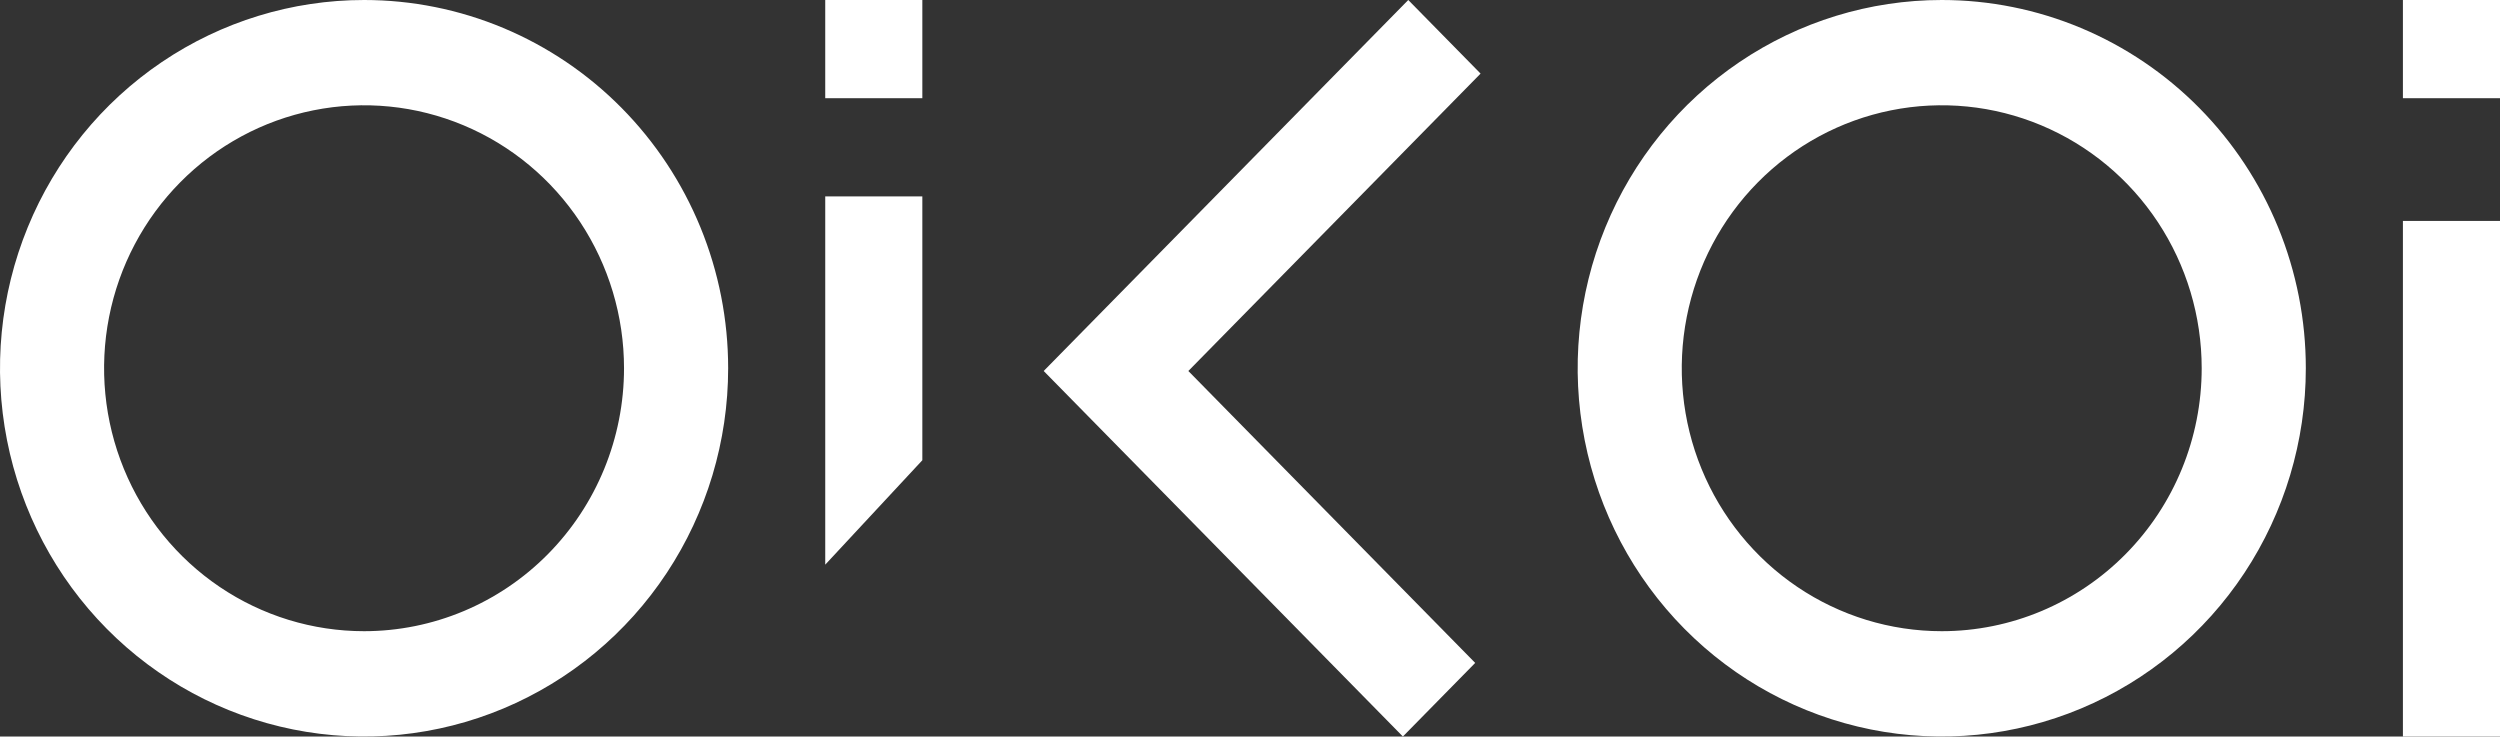
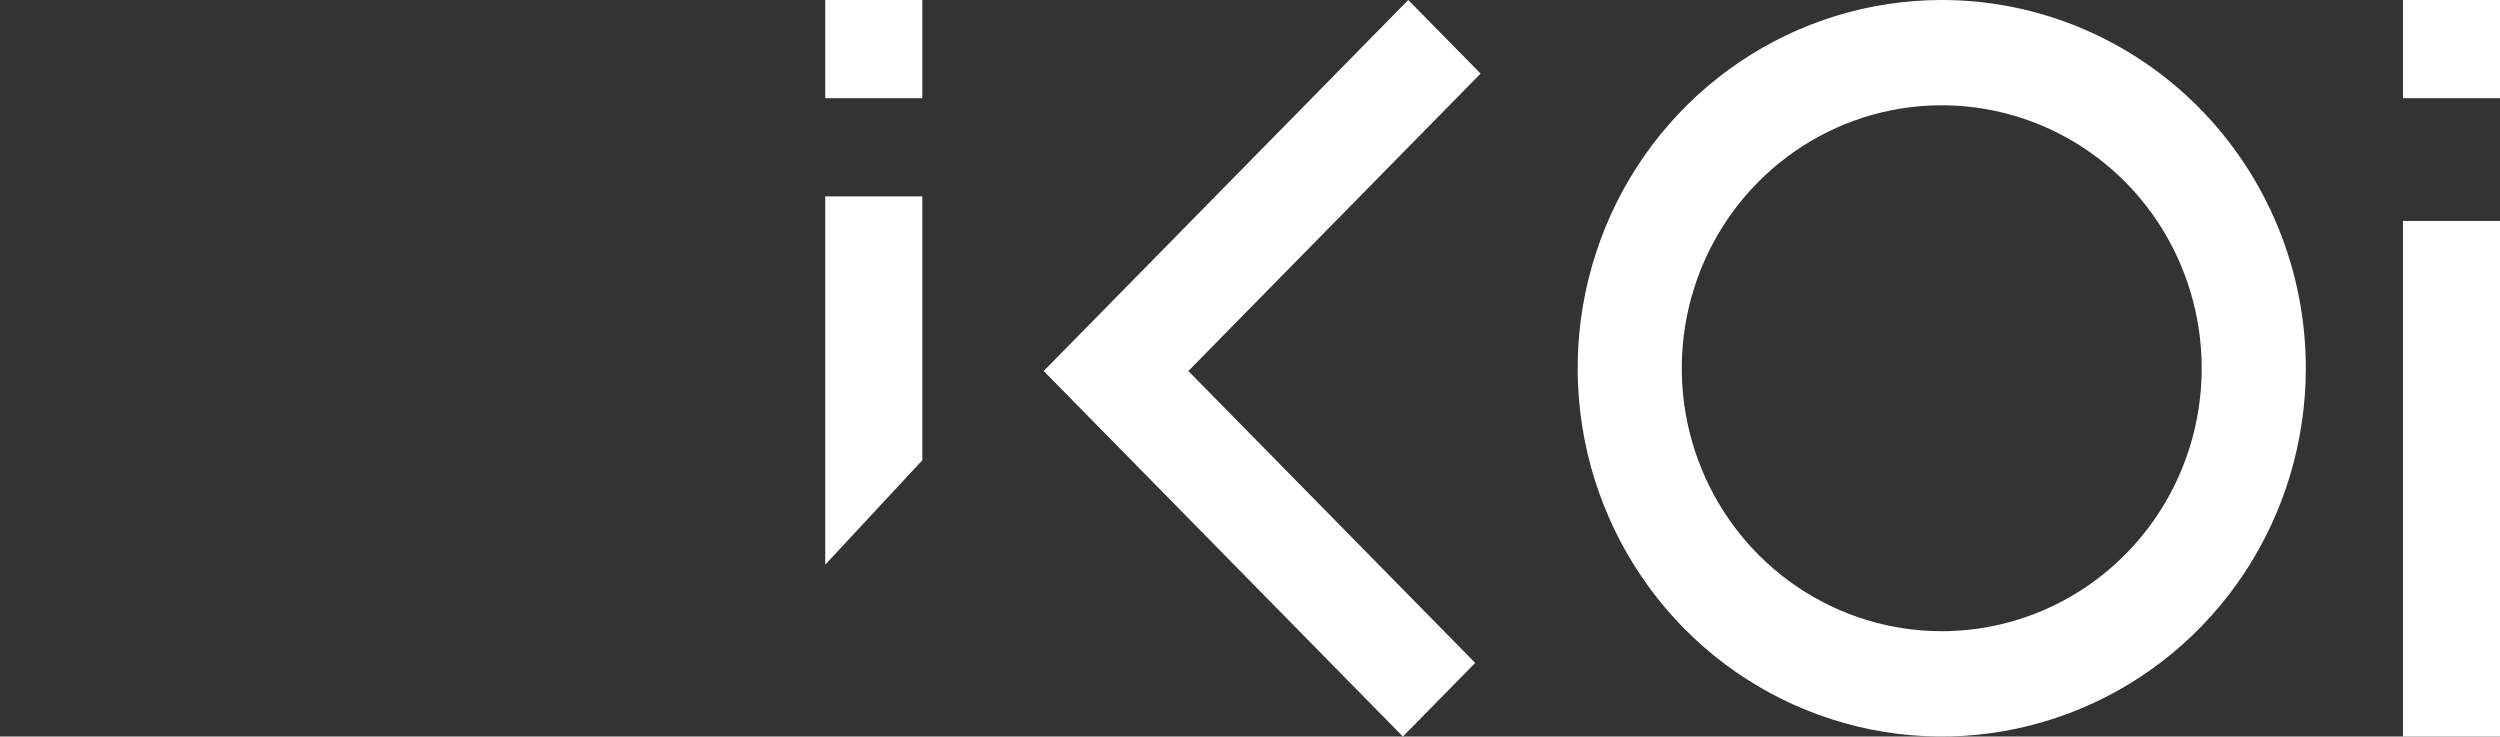
<svg xmlns="http://www.w3.org/2000/svg" width="241" height="71" viewBox="0 0 241 71" fill="none">
  <rect x="0" y="0" width="241" height="71" fill="#333333" stroke="none" />
  <path d="M142.728 7.095L135.756 0L100.612 35.764L135.237 71L142.209 63.905L114.556 35.764L142.728 7.095Z" fill="white" />
-   <path d="M35.097 6.10072e-08C28.156 6.10072e-08 21.37 2.082 15.598 5.983C9.827 9.884 5.328 15.428 2.672 21.915C0.015 28.401 -0.68 35.539 0.674 42.426C2.029 49.312 5.371 55.638 10.28 60.602C15.188 65.567 21.442 68.948 28.25 70.318C35.058 71.688 42.115 70.985 48.528 68.298C54.941 65.611 60.423 61.061 64.279 55.223C68.136 49.385 70.194 42.521 70.194 35.5C70.195 30.838 69.287 26.222 67.523 21.914C65.759 17.607 63.174 13.694 59.915 10.397C56.656 7.101 52.787 4.486 48.529 2.702C44.27 0.918 39.706 -0 35.097 6.10072e-08ZM35.097 60.847C30.14 60.847 25.295 59.361 21.173 56.575C17.052 53.79 13.839 49.831 11.942 45.199C10.045 40.568 9.548 35.471 10.515 30.553C11.482 25.636 13.869 21.119 17.374 17.574C20.879 14.028 25.345 11.614 30.206 10.636C35.068 9.658 40.107 10.16 44.687 12.079C49.266 13.998 53.18 17.247 55.933 21.416C58.687 25.585 60.157 30.486 60.156 35.5C60.156 42.222 57.515 48.669 52.816 53.422C48.117 58.175 41.743 60.846 35.097 60.847Z" fill="white" />
  <path d="M241 21.3H231.641V71H241V21.3Z" fill="white" />
  <path d="M88.913 44.367V18.933H79.553V54.433L88.913 44.367Z" fill="white" />
  <path d="M187.184 1.1617e-05C180.243 1.1617e-05 173.457 2.082 167.685 5.983C161.914 9.884 157.415 15.428 154.759 21.915C152.102 28.401 151.407 35.539 152.762 42.426C154.116 49.312 157.458 55.638 162.367 60.602C167.275 65.567 173.529 68.948 180.337 70.318C187.145 71.688 194.202 70.985 200.615 68.298C207.029 65.611 212.51 61.061 216.366 55.223C220.223 49.385 222.281 42.521 222.281 35.5C222.282 30.838 221.374 26.222 219.61 21.914C217.847 17.607 215.261 13.694 212.002 10.397C208.743 7.101 204.874 4.486 200.616 2.702C196.357 0.918 191.793 -0 187.184 1.1617e-05ZM187.184 60.847C182.228 60.847 177.382 59.361 173.26 56.575C169.139 53.79 165.926 49.831 164.029 45.199C162.132 40.568 161.636 35.471 162.603 30.553C163.569 25.636 165.956 21.119 169.461 17.574C172.966 14.028 177.432 11.614 182.294 10.636C187.155 9.658 192.194 10.16 196.774 12.079C201.353 13.998 205.267 17.247 208.021 21.416C210.774 25.585 212.244 30.486 212.243 35.5C212.243 42.222 209.603 48.669 204.903 53.422C200.204 58.175 193.83 60.846 187.184 60.847Z" fill="white" />
-   <path d="M241 0H231.641V9.467H241V0Z" fill="white" />
+   <path d="M241 0H231.641V9.467H241Z" fill="white" />
  <path d="M88.913 0H79.553V9.467H88.913V0Z" fill="white" />
</svg>